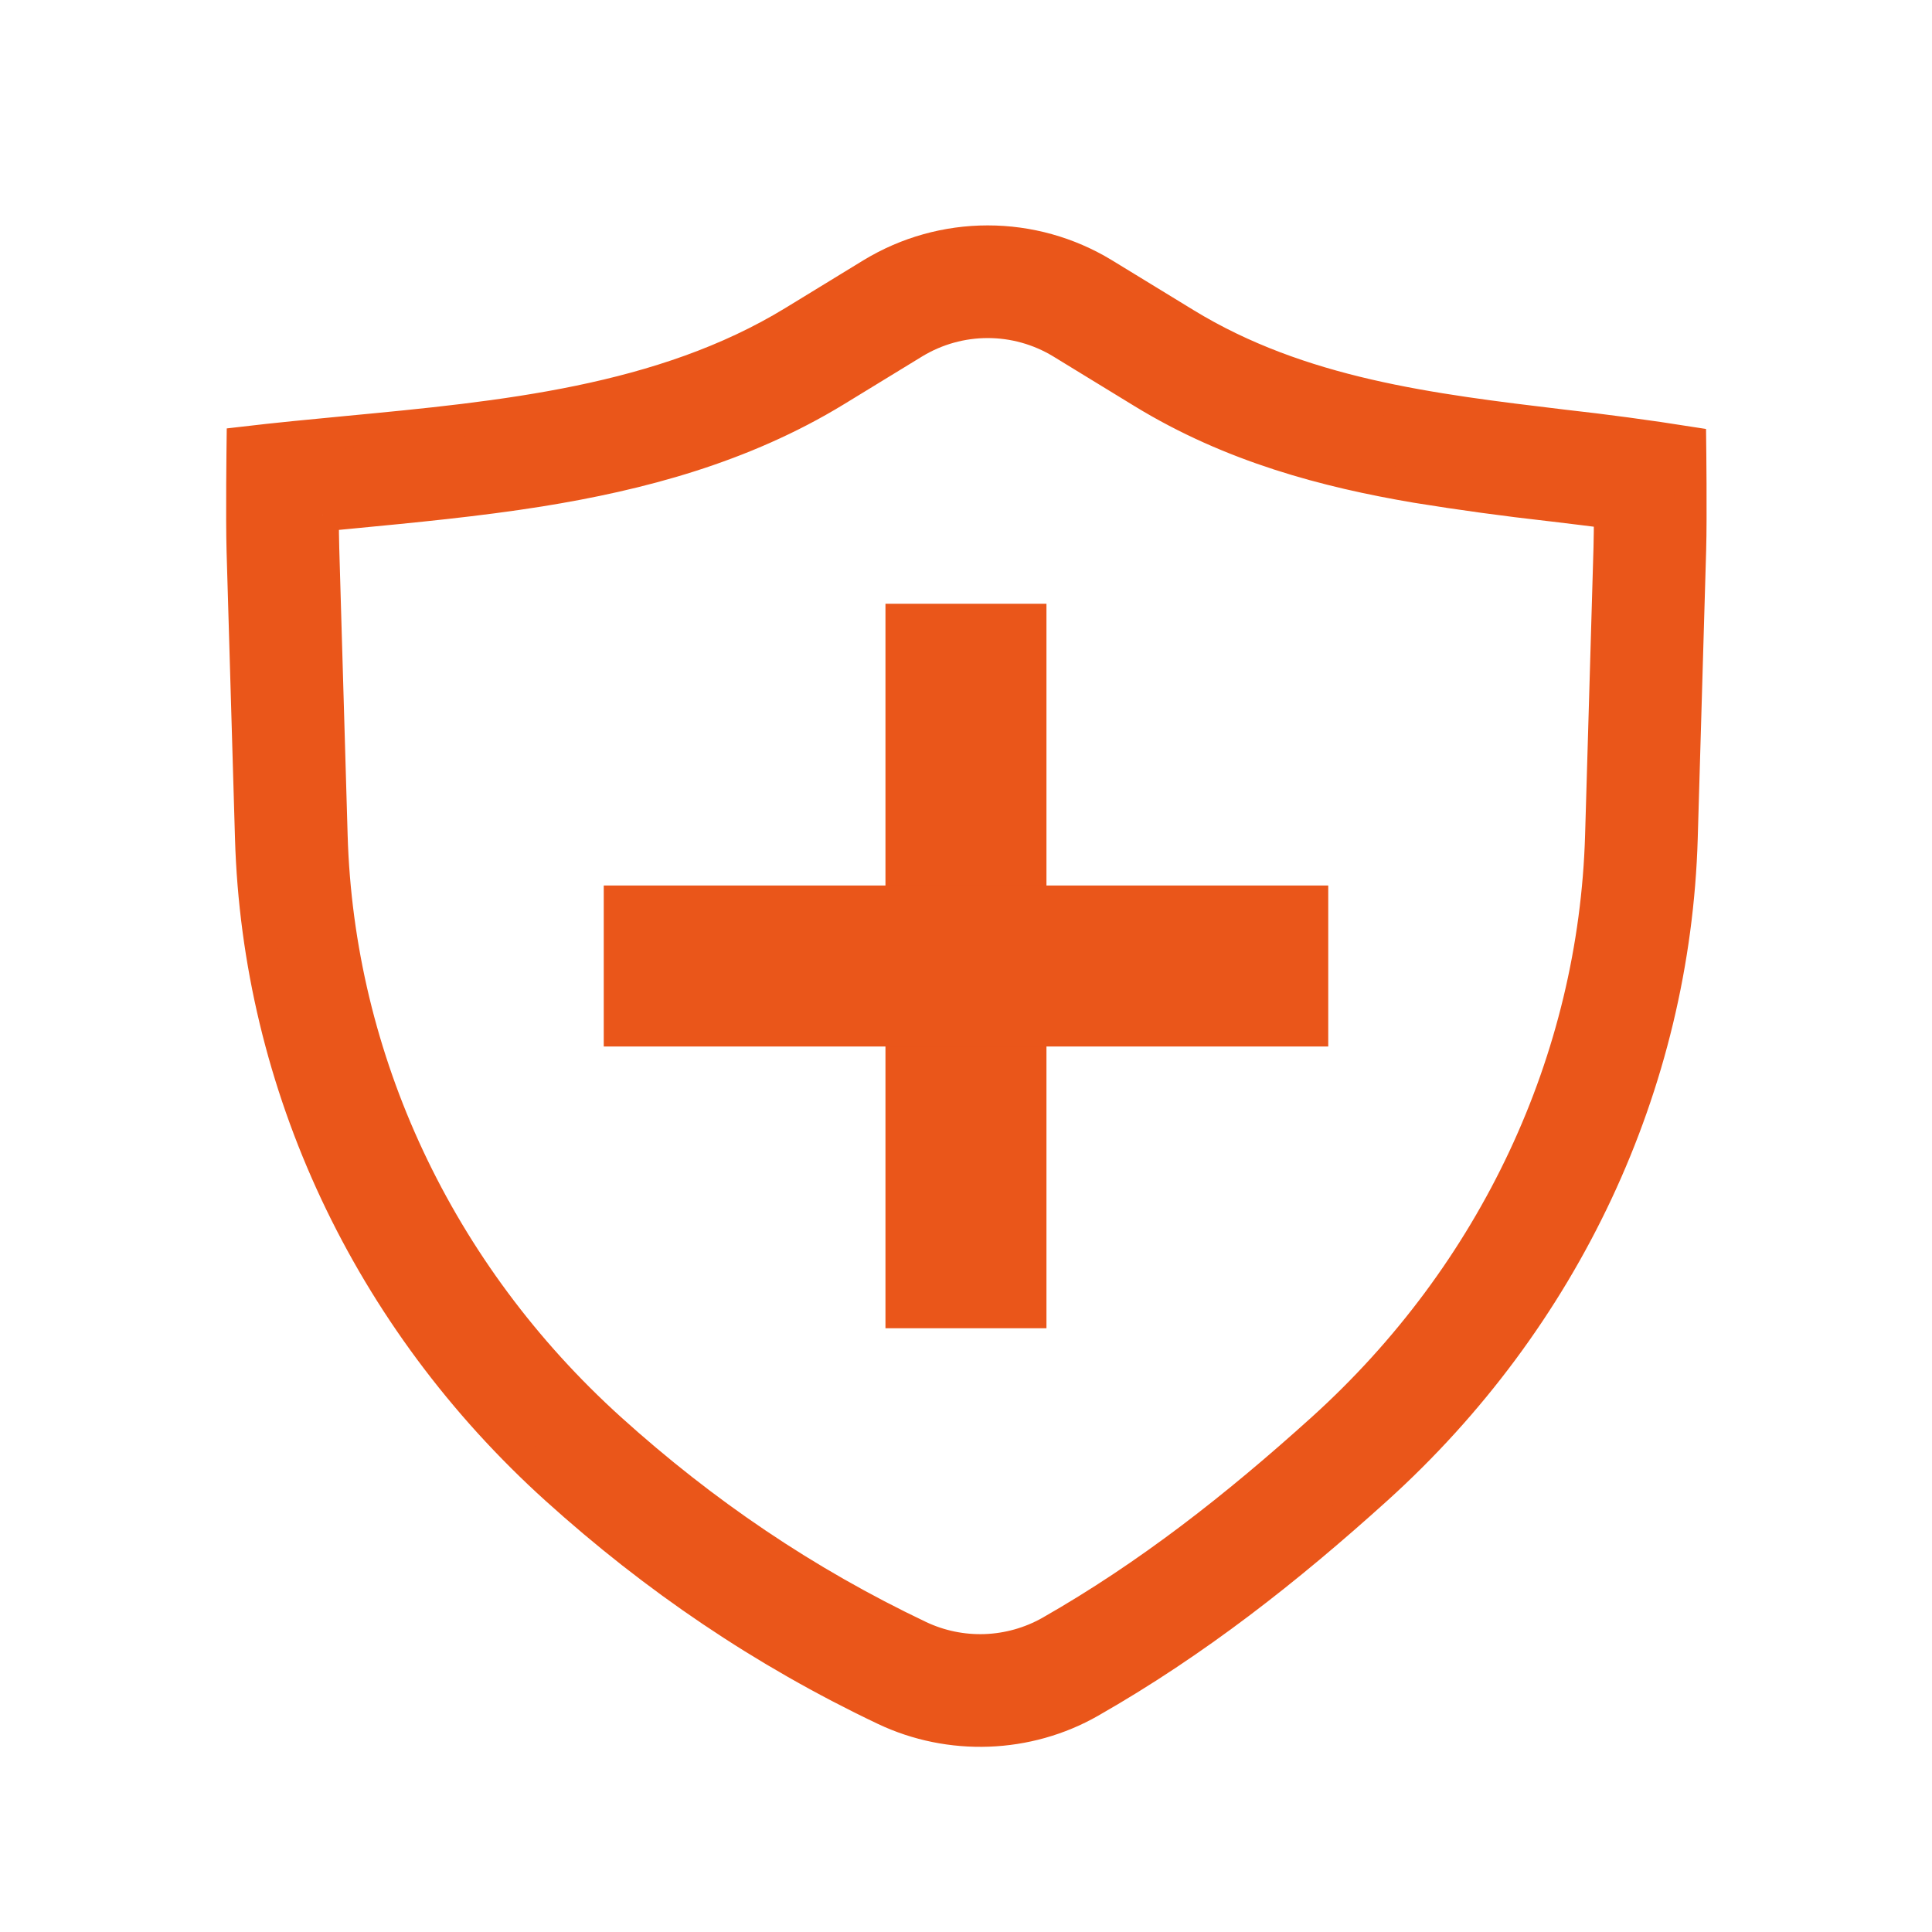
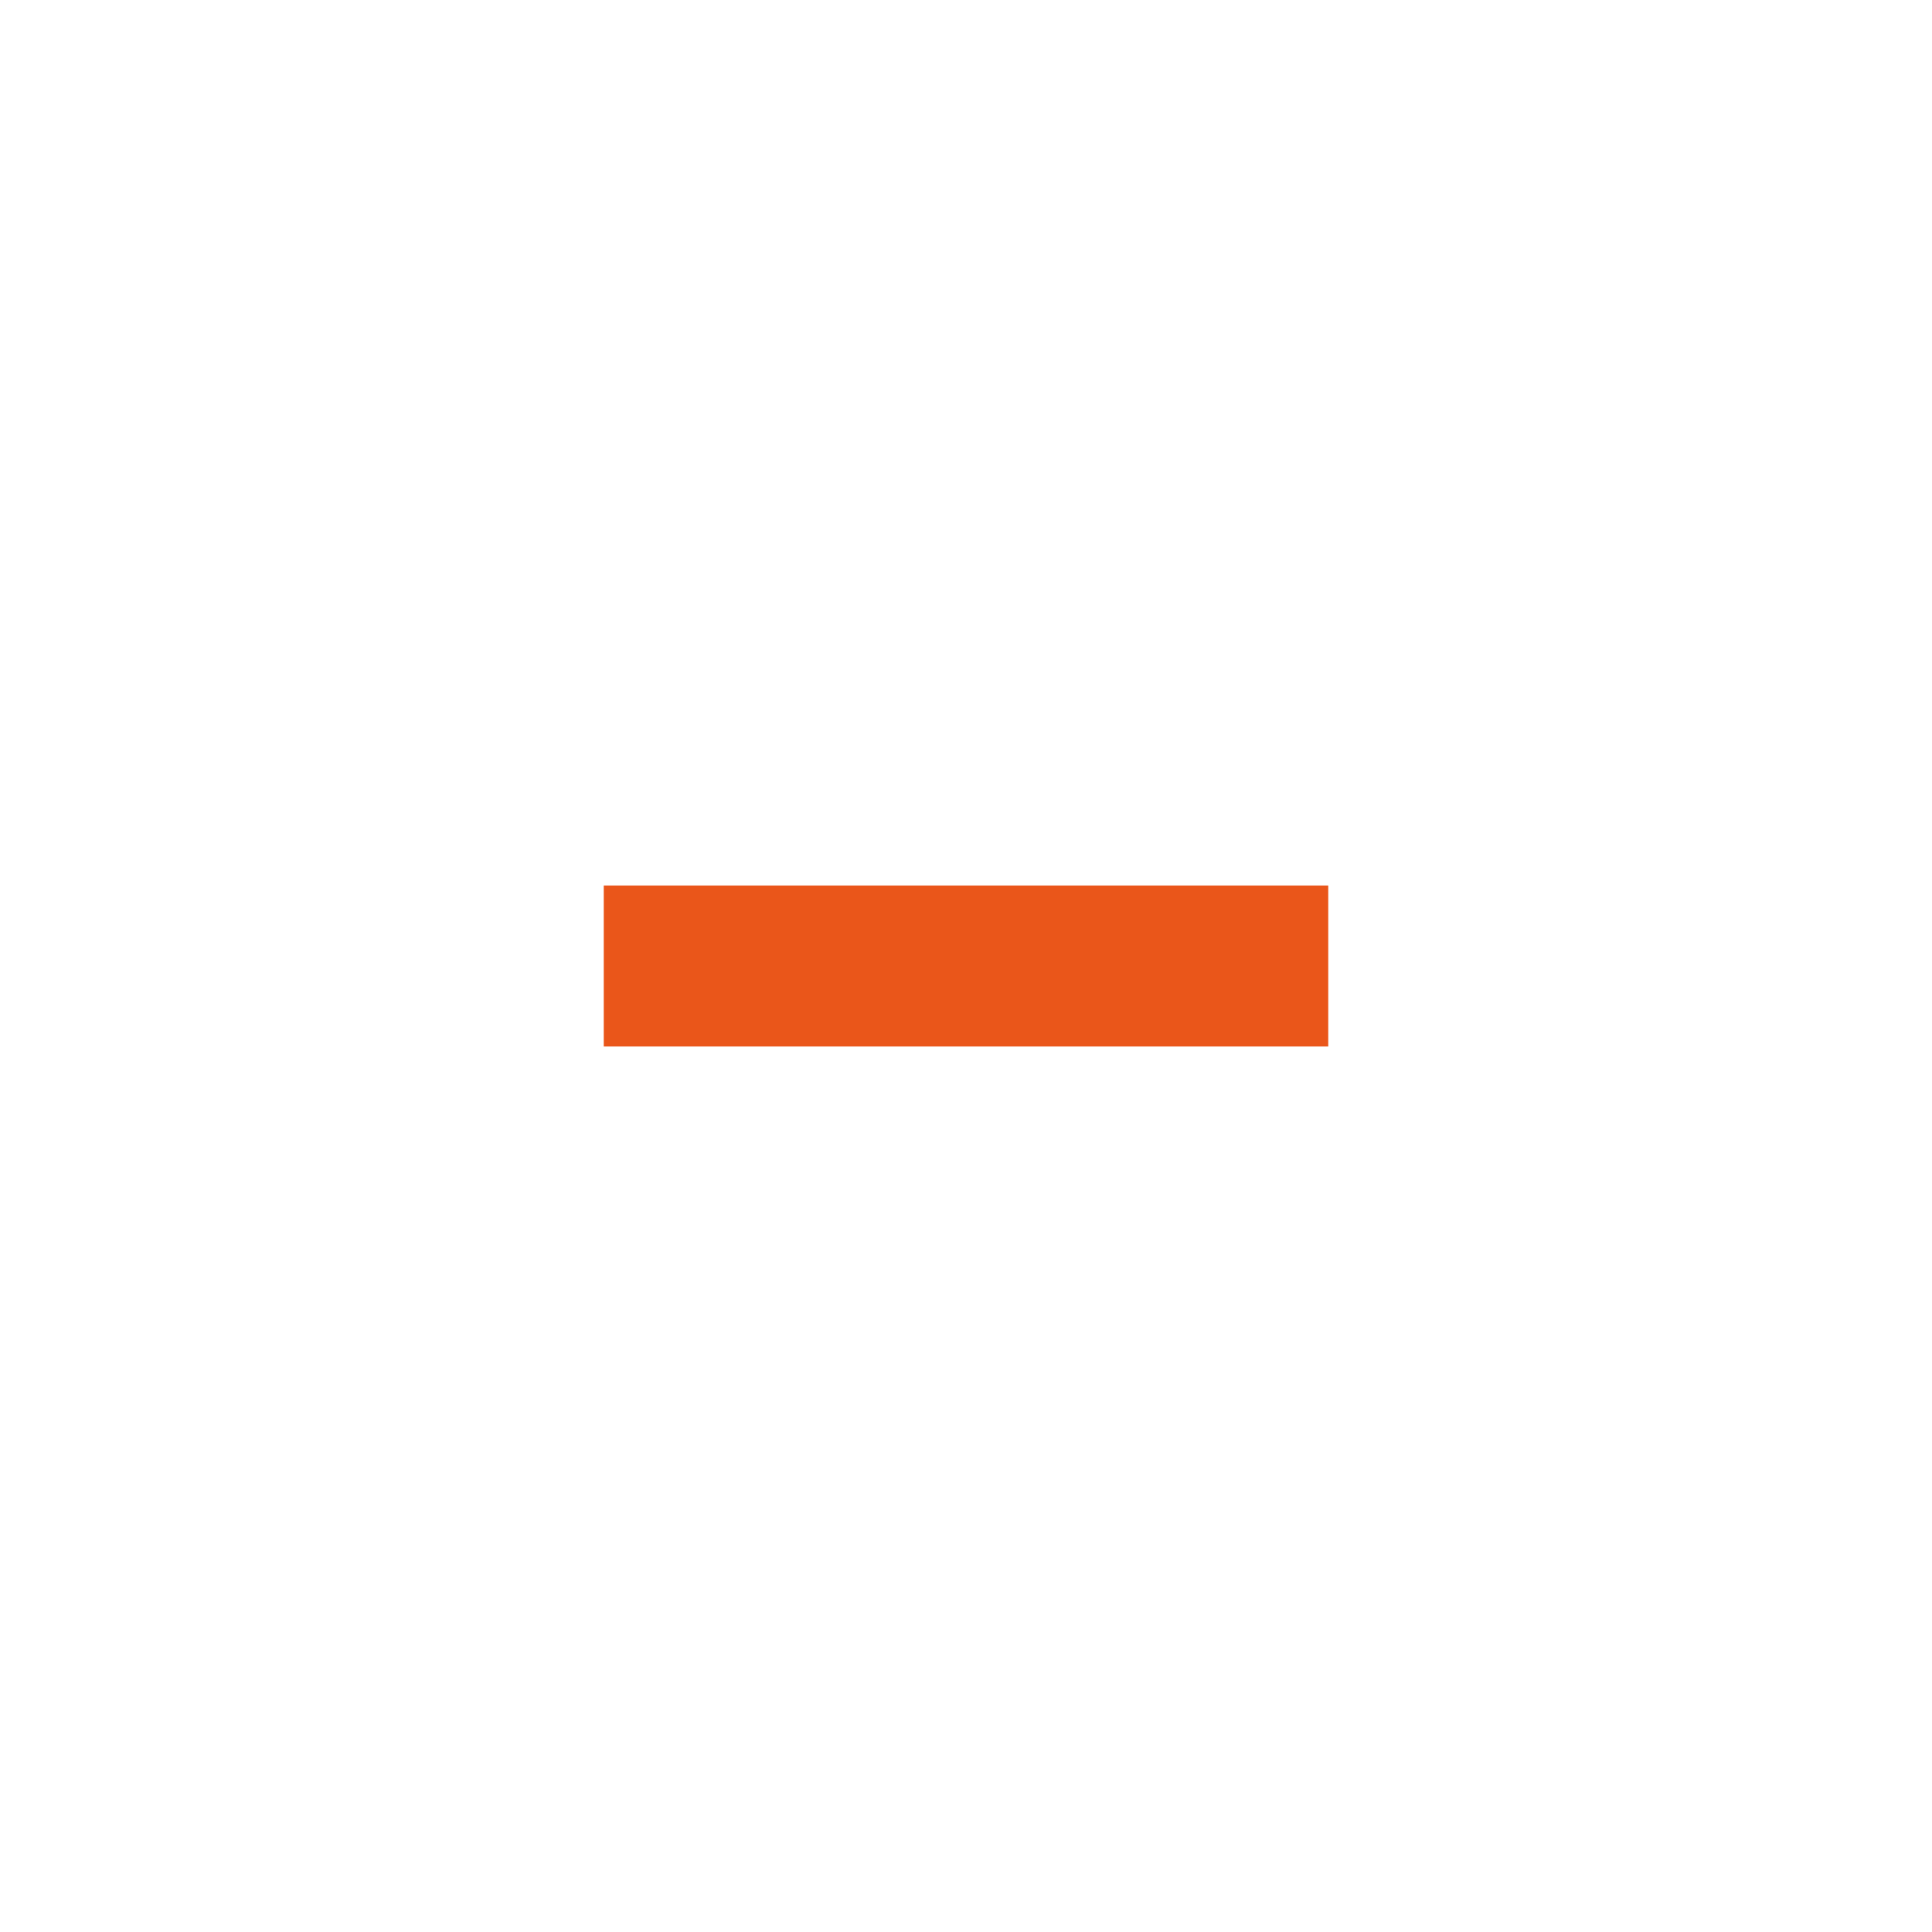
<svg xmlns="http://www.w3.org/2000/svg" width="48" height="48" viewBox="0 0 48 48" fill="none">
  <mask id="path-1-outside-1_8547_5616" maskUnits="userSpaceOnUse" x="5.018" y="5" width="38" height="39" fill="black">
    <rect fill="white" x="5.018" y="5" width="38" height="39" />
-     <path fill-rule="evenodd" clip-rule="evenodd" d="M13.823 36.991C16.271 39.202 18.953 41.028 21.981 42.468C23.603 43.238 25.527 43.168 27.082 42.281C29.705 40.785 31.988 38.984 34.195 36.991C38.873 32.765 41.601 26.95 41.78 20.817L41.989 13.666C42.013 12.834 41.99 11 41.99 11C40.939 10.834 39.885 10.692 38.828 10.574C35.558 10.182 32.302 9.793 29.445 8.046L27.408 6.801C26.543 6.277 25.551 6 24.54 6C23.528 6 22.536 6.277 21.671 6.801L19.72 7.994C16.453 9.99 12.472 10.368 8.619 10.734C7.746 10.817 6.879 10.9 6.029 11C6.029 11 6.005 12.845 6.029 13.689L6.238 20.817C6.417 26.95 9.144 32.765 13.823 36.991V36.991ZM8.019 12.801C8.019 13.121 8.022 13.416 8.029 13.631L8.237 20.759C8.4 26.329 10.877 31.635 15.163 35.507C17.475 37.594 19.996 39.309 22.84 40.661C23.352 40.903 23.914 41.018 24.48 40.998C25.046 40.977 25.599 40.822 26.092 40.544C28.547 39.144 30.711 37.443 32.855 35.507C37.141 31.635 39.618 26.33 39.781 20.759L39.99 13.607C39.996 13.384 40 13.069 40 12.733C39.532 12.673 39.056 12.616 38.57 12.557L38.516 12.551C37.405 12.426 36.297 12.275 35.194 12.096C32.95 11.716 30.602 11.097 28.402 9.753L26.365 8.507C25.814 8.175 25.183 7.999 24.54 7.999C23.896 7.999 23.265 8.175 22.714 8.507L20.763 9.7C18.443 11.117 15.883 11.789 13.416 12.186C11.886 12.432 10.238 12.589 8.695 12.737L8.019 12.802V12.801Z" />
  </mask>
-   <path fill-rule="evenodd" clip-rule="evenodd" d="M13.823 36.991C16.271 39.202 18.953 41.028 21.981 42.468C23.603 43.238 25.527 43.168 27.082 42.281C29.705 40.785 31.988 38.984 34.195 36.991C38.873 32.765 41.601 26.95 41.78 20.817L41.989 13.666C42.013 12.834 41.99 11 41.99 11C40.939 10.834 39.885 10.692 38.828 10.574C35.558 10.182 32.302 9.793 29.445 8.046L27.408 6.801C26.543 6.277 25.551 6 24.54 6C23.528 6 22.536 6.277 21.671 6.801L19.72 7.994C16.453 9.99 12.472 10.368 8.619 10.734C7.746 10.817 6.879 10.9 6.029 11C6.029 11 6.005 12.845 6.029 13.689L6.238 20.817C6.417 26.95 9.144 32.765 13.823 36.991V36.991ZM8.019 12.801C8.019 13.121 8.022 13.416 8.029 13.631L8.237 20.759C8.4 26.329 10.877 31.635 15.163 35.507C17.475 37.594 19.996 39.309 22.84 40.661C23.352 40.903 23.914 41.018 24.48 40.998C25.046 40.977 25.599 40.822 26.092 40.544C28.547 39.144 30.711 37.443 32.855 35.507C37.141 31.635 39.618 26.33 39.781 20.759L39.99 13.607C39.996 13.384 40 13.069 40 12.733C39.532 12.673 39.056 12.616 38.57 12.557L38.516 12.551C37.405 12.426 36.297 12.275 35.194 12.096C32.95 11.716 30.602 11.097 28.402 9.753L26.365 8.507C25.814 8.175 25.183 7.999 24.54 7.999C23.896 7.999 23.265 8.175 22.714 8.507L20.763 9.7C18.443 11.117 15.883 11.789 13.416 12.186C11.886 12.432 10.238 12.589 8.695 12.737L8.019 12.802V12.801Z" fill="#EA561A" />
-   <path fill-rule="evenodd" clip-rule="evenodd" d="M13.823 36.991C16.271 39.202 18.953 41.028 21.981 42.468C23.603 43.238 25.527 43.168 27.082 42.281C29.705 40.785 31.988 38.984 34.195 36.991C38.873 32.765 41.601 26.95 41.78 20.817L41.989 13.666C42.013 12.834 41.99 11 41.99 11C40.939 10.834 39.885 10.692 38.828 10.574C35.558 10.182 32.302 9.793 29.445 8.046L27.408 6.801C26.543 6.277 25.551 6 24.54 6C23.528 6 22.536 6.277 21.671 6.801L19.72 7.994C16.453 9.99 12.472 10.368 8.619 10.734C7.746 10.817 6.879 10.9 6.029 11C6.029 11 6.005 12.845 6.029 13.689L6.238 20.817C6.417 26.95 9.144 32.765 13.823 36.991V36.991ZM8.019 12.801C8.019 13.121 8.022 13.416 8.029 13.631L8.237 20.759C8.4 26.329 10.877 31.635 15.163 35.507C17.475 37.594 19.996 39.309 22.84 40.661C23.352 40.903 23.914 41.018 24.48 40.998C25.046 40.977 25.599 40.822 26.092 40.544C28.547 39.144 30.711 37.443 32.855 35.507C37.141 31.635 39.618 26.33 39.781 20.759L39.99 13.607C39.996 13.384 40 13.069 40 12.733C39.532 12.673 39.056 12.616 38.57 12.557L38.516 12.551C37.405 12.426 36.297 12.275 35.194 12.096C32.95 11.716 30.602 11.097 28.402 9.753L26.365 8.507C25.814 8.175 25.183 7.999 24.54 7.999C23.896 7.999 23.265 8.175 22.714 8.507L20.763 9.7C18.443 11.117 15.883 11.789 13.416 12.186C11.886 12.432 10.238 12.589 8.695 12.737L8.019 12.802V12.801Z" stroke="#EA561A" stroke-width="0.8" mask="url(#path-1-outside-1_8547_5616)" />
-   <path fill-rule="evenodd" clip-rule="evenodd" d="M21.999 33V15H25.999V33H21.999Z" fill="#EA561A" />
  <path fill-rule="evenodd" clip-rule="evenodd" d="M33 26H15V22H33V26Z" fill="#EA561A" />
</svg>